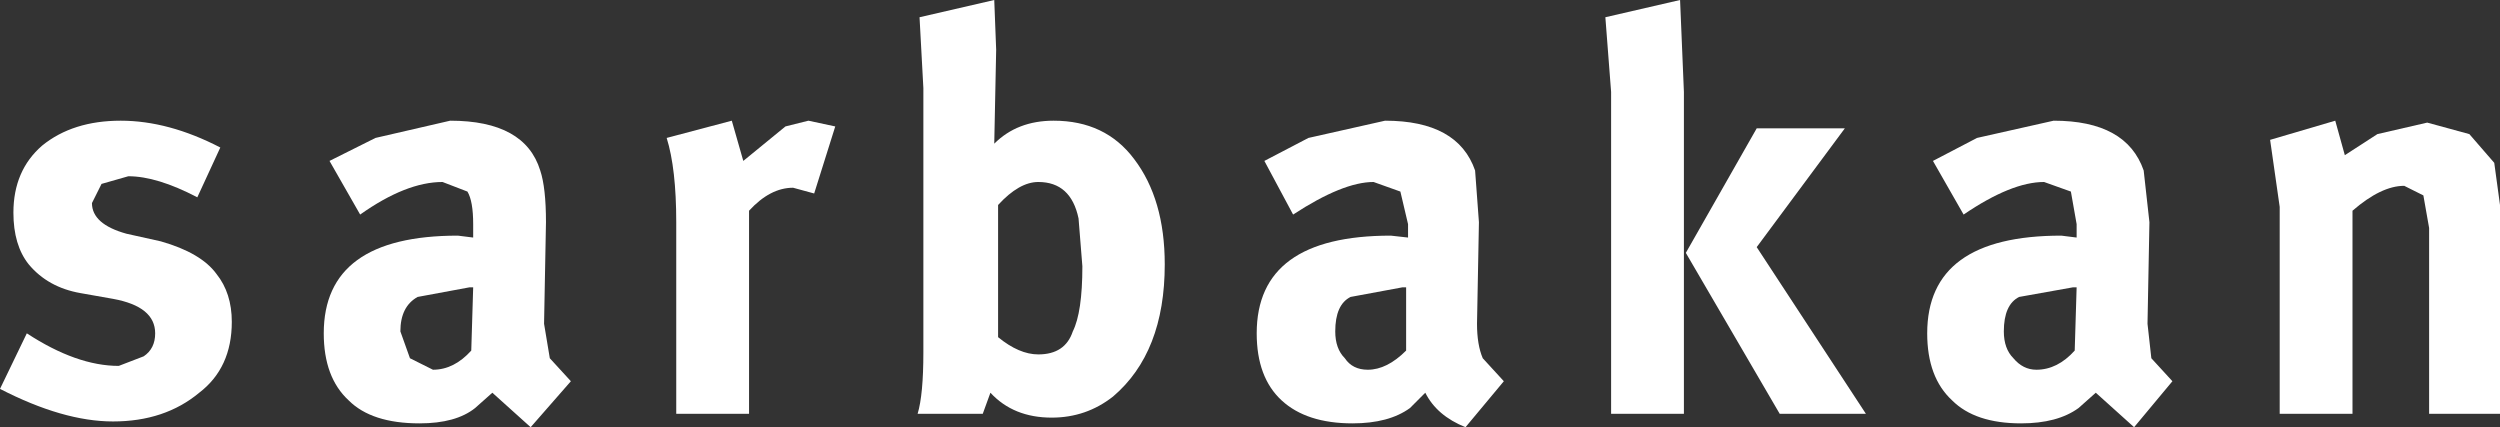
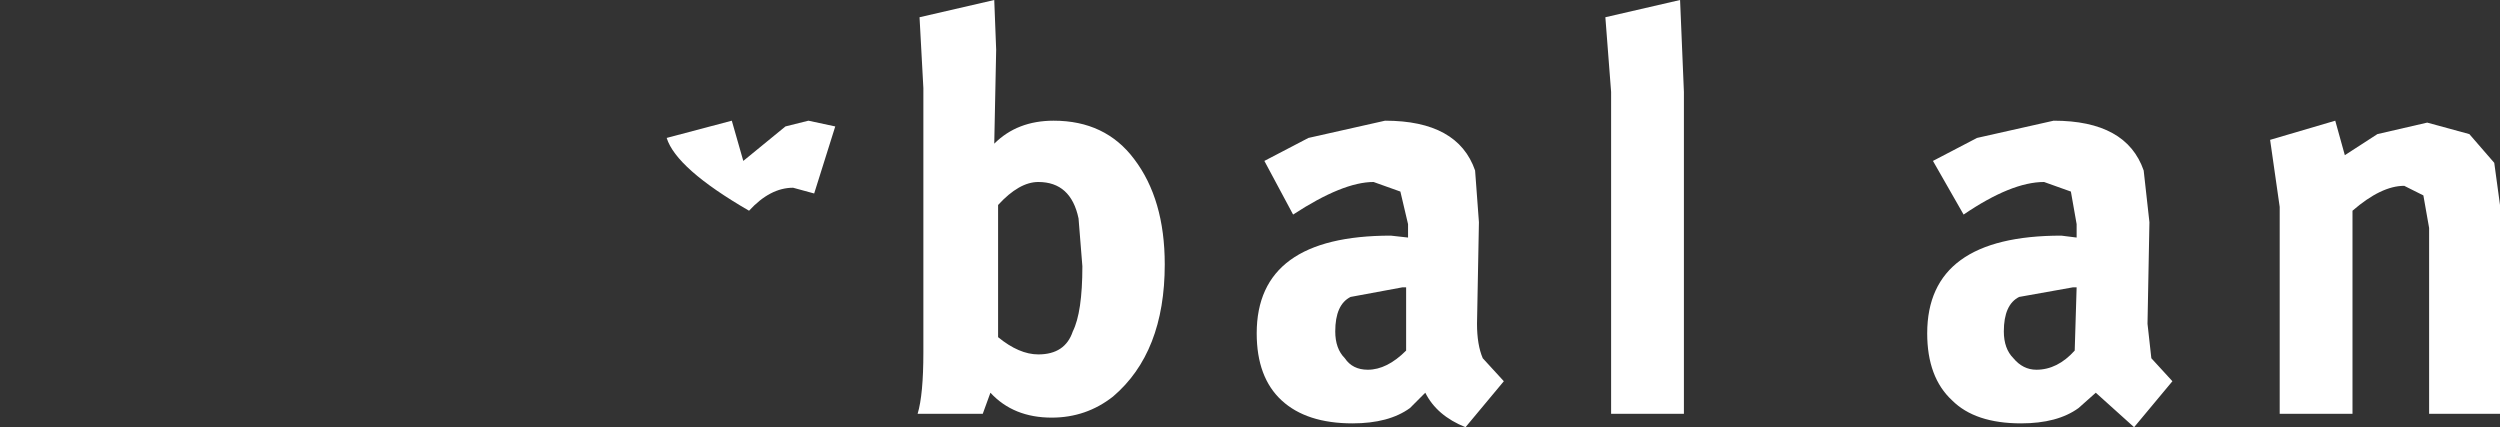
<svg xmlns="http://www.w3.org/2000/svg" height="11.15px" width="65.25px">
  <rect width="100%" height="100%" fill="#333333" stroke="none" />
  <g transform="matrix(1.0, 0.0, 0.0, 1.0, 32.6, 5.55)">
-     <path d="M-26.85 -1.7 L-27.45 -0.4 Q-28.5 -0.95 -29.25 -0.95 L-29.95 -0.75 -30.2 -0.25 Q-30.2 0.3 -29.3 0.55 L-28.4 0.75 Q-27.35 1.05 -26.95 1.6 -26.55 2.1 -26.55 2.85 -26.55 4.05 -27.4 4.7 -28.3 5.45 -29.65 5.45 -30.95 5.45 -32.6 4.6 L-31.9 3.15 Q-30.6 4.0 -29.5 4.0 L-28.85 3.75 Q-28.55 3.55 -28.55 3.15 -28.55 2.45 -29.65 2.25 L-30.5 2.1 Q-31.35 1.95 -31.85 1.35 -32.25 0.85 -32.25 0.0 -32.25 -1.1 -31.5 -1.75 -30.7 -2.4 -29.45 -2.4 -28.2 -2.4 -26.85 -1.7" fill="#ffffff" fill-rule="evenodd" stroke="none" />
-     <path d="M-20.25 1.95 L-20.35 1.95 -21.7 2.2 Q-22.15 2.45 -22.15 3.1 L-21.9 3.8 -21.3 4.1 Q-20.75 4.1 -20.3 3.6 L-20.25 1.95 M-23.5 4.9 Q-24.15 4.3 -24.15 3.15 -24.15 0.6 -20.65 0.6 L-20.25 0.65 -20.25 0.3 Q-20.25 -0.3 -20.4 -0.55 L-21.05 -0.8 Q-22.0 -0.8 -23.2 0.05 L-24.0 -1.35 -22.8 -1.95 -20.85 -2.4 Q-18.9 -2.4 -18.5 -1.1 -18.35 -0.65 -18.35 0.25 L-18.4 2.9 -18.25 3.8 -17.7 4.4 -18.75 5.6 -19.75 4.7 -20.2 5.1 Q-20.7 5.5 -21.65 5.5 -22.9 5.5 -23.5 4.9" fill="#ffffff" fill-rule="evenodd" stroke="none" />
-     <path d="M-15.2 -1.95 L-13.5 -2.4 -13.2 -1.35 -12.1 -2.25 -11.5 -2.4 -10.8 -2.25 -11.35 -0.5 -11.9 -0.65 Q-12.5 -0.65 -13.05 -0.05 L-13.05 5.25 -14.95 5.25 -14.95 0.25 Q-14.95 -1.15 -15.2 -1.95" fill="#ffffff" fill-rule="evenodd" stroke="none" />
+     <path d="M-15.2 -1.95 L-13.5 -2.4 -13.2 -1.35 -12.1 -2.25 -11.5 -2.4 -10.8 -2.25 -11.35 -0.5 -11.9 -0.65 Q-12.5 -0.65 -13.05 -0.05 Q-14.95 -1.15 -15.2 -1.95" fill="#ffffff" fill-rule="evenodd" stroke="none" />
    <path d="M-6.65 -5.55 L-6.6 -4.25 -6.65 -1.8 Q-6.05 -2.4 -5.1 -2.4 -3.75 -2.4 -3.0 -1.4 -2.2 -0.35 -2.2 1.35 -2.2 3.65 -3.55 4.8 -4.25 5.35 -5.15 5.35 -6.15 5.35 -6.75 4.7 L-6.95 5.25 -8.65 5.25 Q-8.5 4.75 -8.5 3.65 L-8.5 -3.25 -8.6 -5.1 -6.65 -5.55 M-5.5 -0.8 Q-6.0 -0.8 -6.55 -0.2 L-6.55 3.25 Q-6.0 3.7 -5.5 3.7 -4.8 3.7 -4.6 3.1 -4.35 2.6 -4.35 1.4 L-4.45 0.15 Q-4.65 -0.8 -5.5 -0.8" fill="#ffffff" fill-rule="evenodd" stroke="none" />
    <path d="M4.1 1.95 L4.0 1.95 2.65 2.2 Q2.25 2.4 2.25 3.1 2.25 3.55 2.5 3.8 2.7 4.1 3.1 4.1 3.6 4.1 4.1 3.6 L4.1 1.95 M3.55 -2.4 Q5.45 -2.4 5.9 -1.1 L6.0 0.25 5.95 2.9 Q5.95 3.45 6.1 3.8 L6.65 4.4 5.65 5.6 Q4.9 5.3 4.6 4.7 L4.2 5.1 Q3.65 5.5 2.7 5.5 1.5 5.5 0.85 4.9 0.2 4.3 0.2 3.15 0.2 0.6 3.7 0.6 L4.15 0.65 4.15 0.3 3.95 -0.55 3.25 -0.8 Q2.45 -0.8 1.15 0.05 L0.4 -1.35 1.55 -1.95 3.55 -2.4" fill="#ffffff" fill-rule="evenodd" stroke="none" />
    <path d="M9.3 -5.1 L11.25 -5.55 11.35 -3.15 11.35 5.25 9.45 5.25 9.45 -3.15 9.3 -5.1" fill="#ffffff" fill-rule="evenodd" stroke="none" />
    <path d="M19.7 3.1 Q19.7 3.55 19.95 3.8 20.2 4.1 20.55 4.1 21.1 4.1 21.55 3.6 L21.6 1.95 21.5 1.95 20.1 2.2 Q19.7 2.4 19.7 3.1 M21.0 -2.4 Q22.9 -2.4 23.35 -1.1 L23.5 0.25 23.45 2.9 23.55 3.8 24.1 4.4 23.1 5.6 22.1 4.7 21.65 5.1 Q21.1 5.5 20.15 5.5 18.95 5.5 18.35 4.9 17.7 4.3 17.7 3.15 17.7 0.6 21.2 0.6 L21.6 0.65 21.6 0.3 21.45 -0.55 20.75 -0.8 Q19.9 -0.8 18.65 0.05 L17.85 -1.35 19.0 -1.95 21.0 -2.4" fill="#ffffff" fill-rule="evenodd" stroke="none" />
-     <path d="M11.4 1.05 L13.25 -2.2 15.55 -2.2 13.25 0.9 16.1 5.25 13.85 5.25 11.4 1.05" fill="#ffffff" fill-rule="evenodd" stroke="none" />
    <path d="M30.75 -2.35 L31.85 -2.05 32.5 -1.3 32.65 -0.2 32.65 5.25 30.8 5.25 30.8 0.4 30.65 -0.45 30.15 -0.7 Q29.55 -0.7 28.8 -0.05 L28.8 5.25 26.9 5.25 26.9 -0.15 26.65 -1.9 28.35 -2.4 28.6 -1.5 29.45 -2.05 30.75 -2.35" fill="#ffffff" fill-rule="evenodd" stroke="none" />
  </g>
</svg>